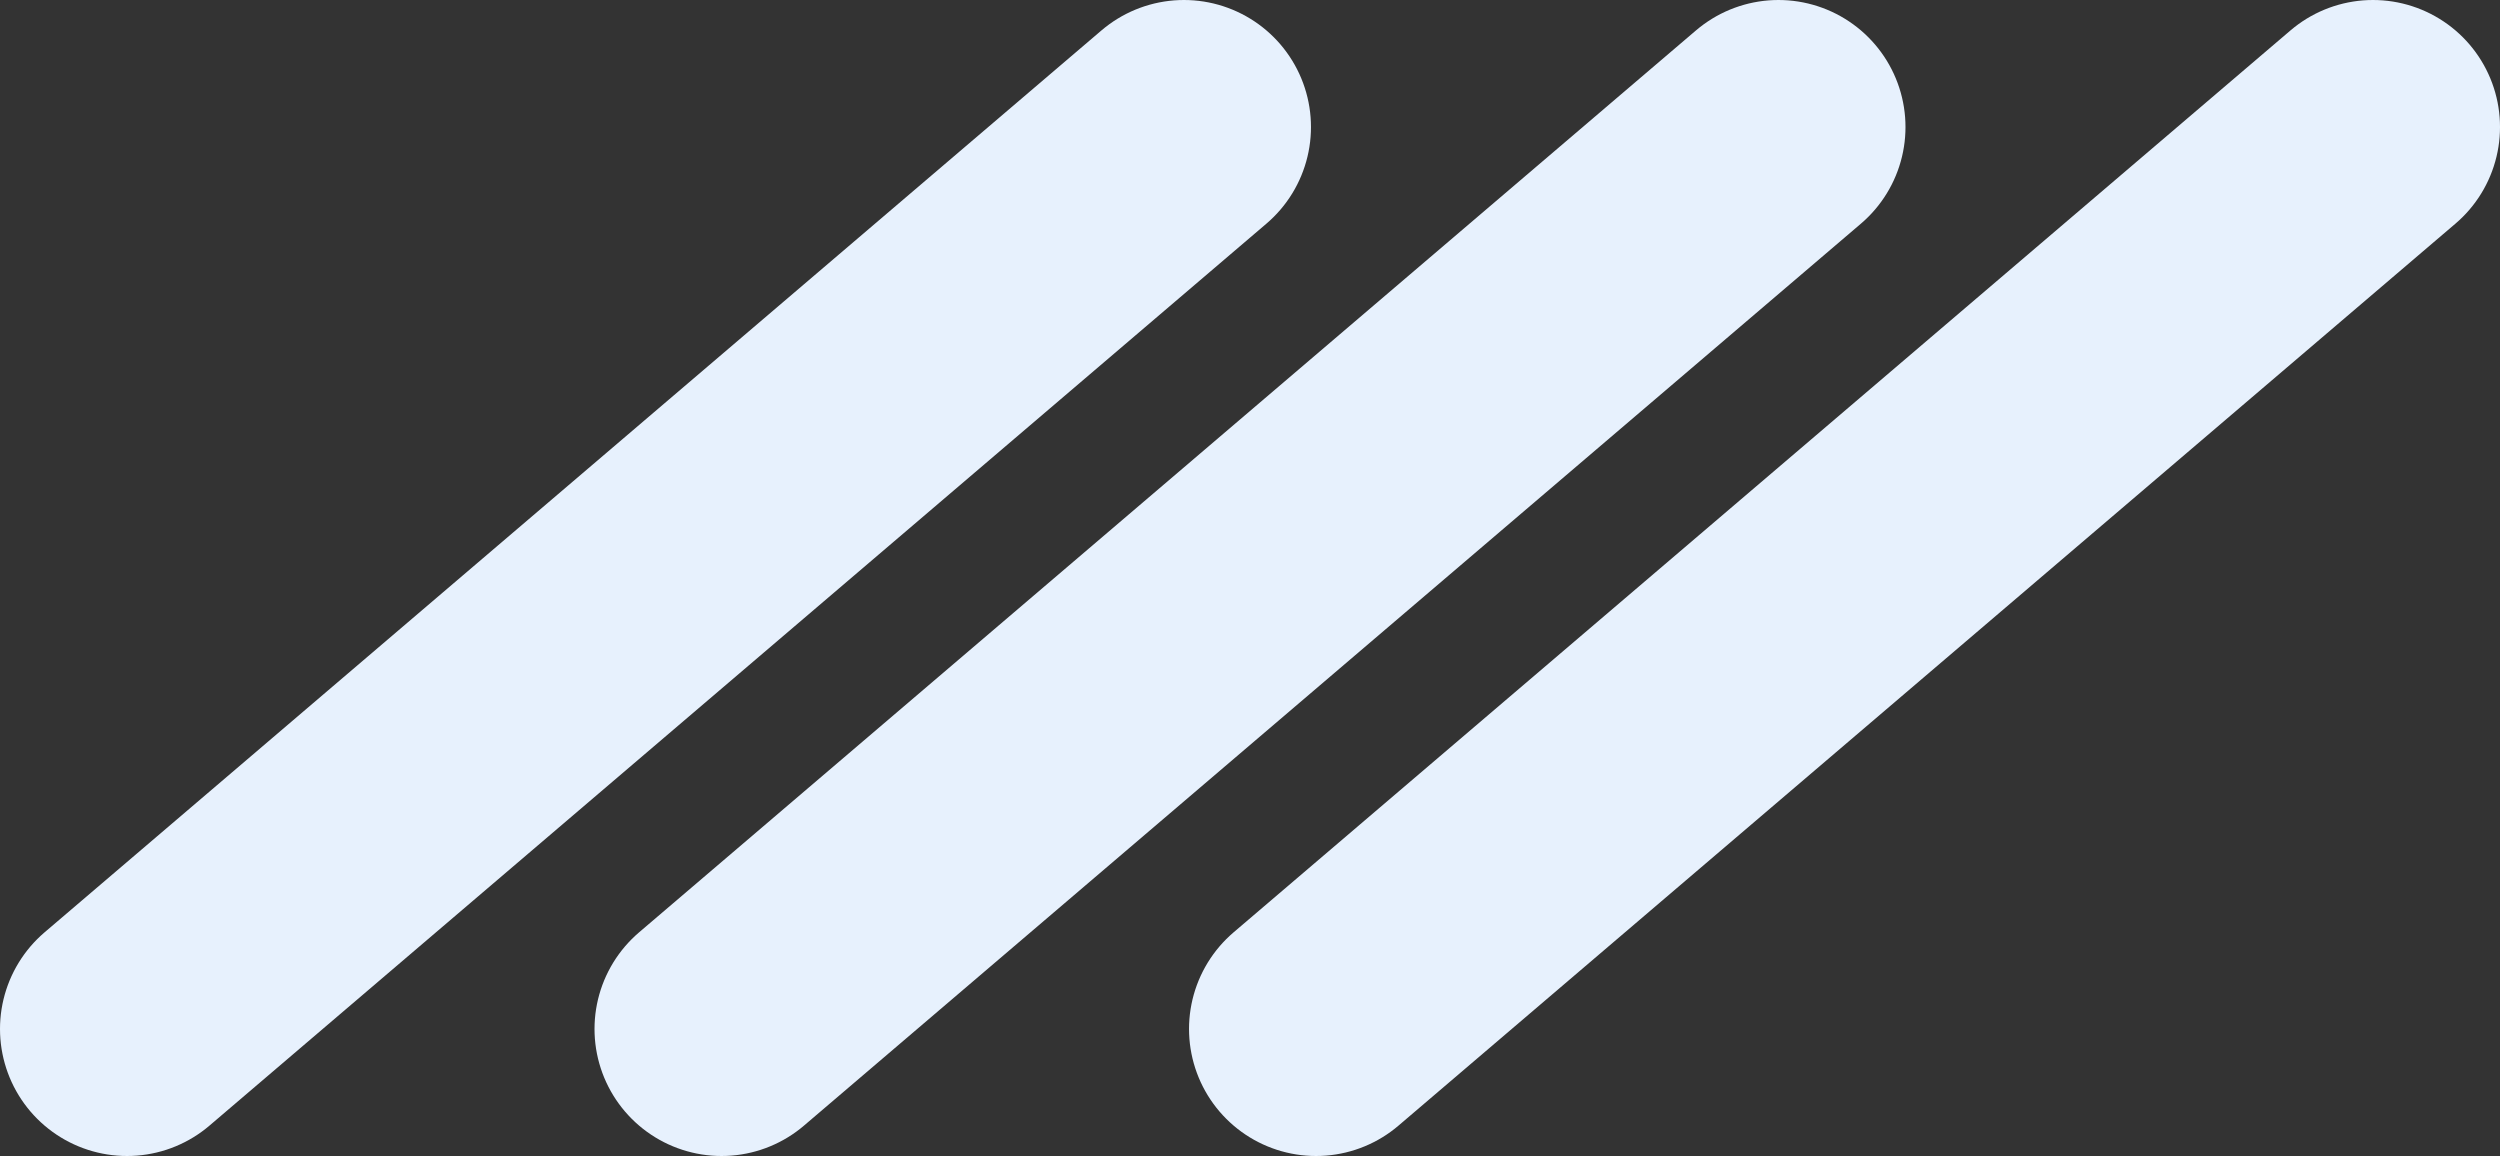
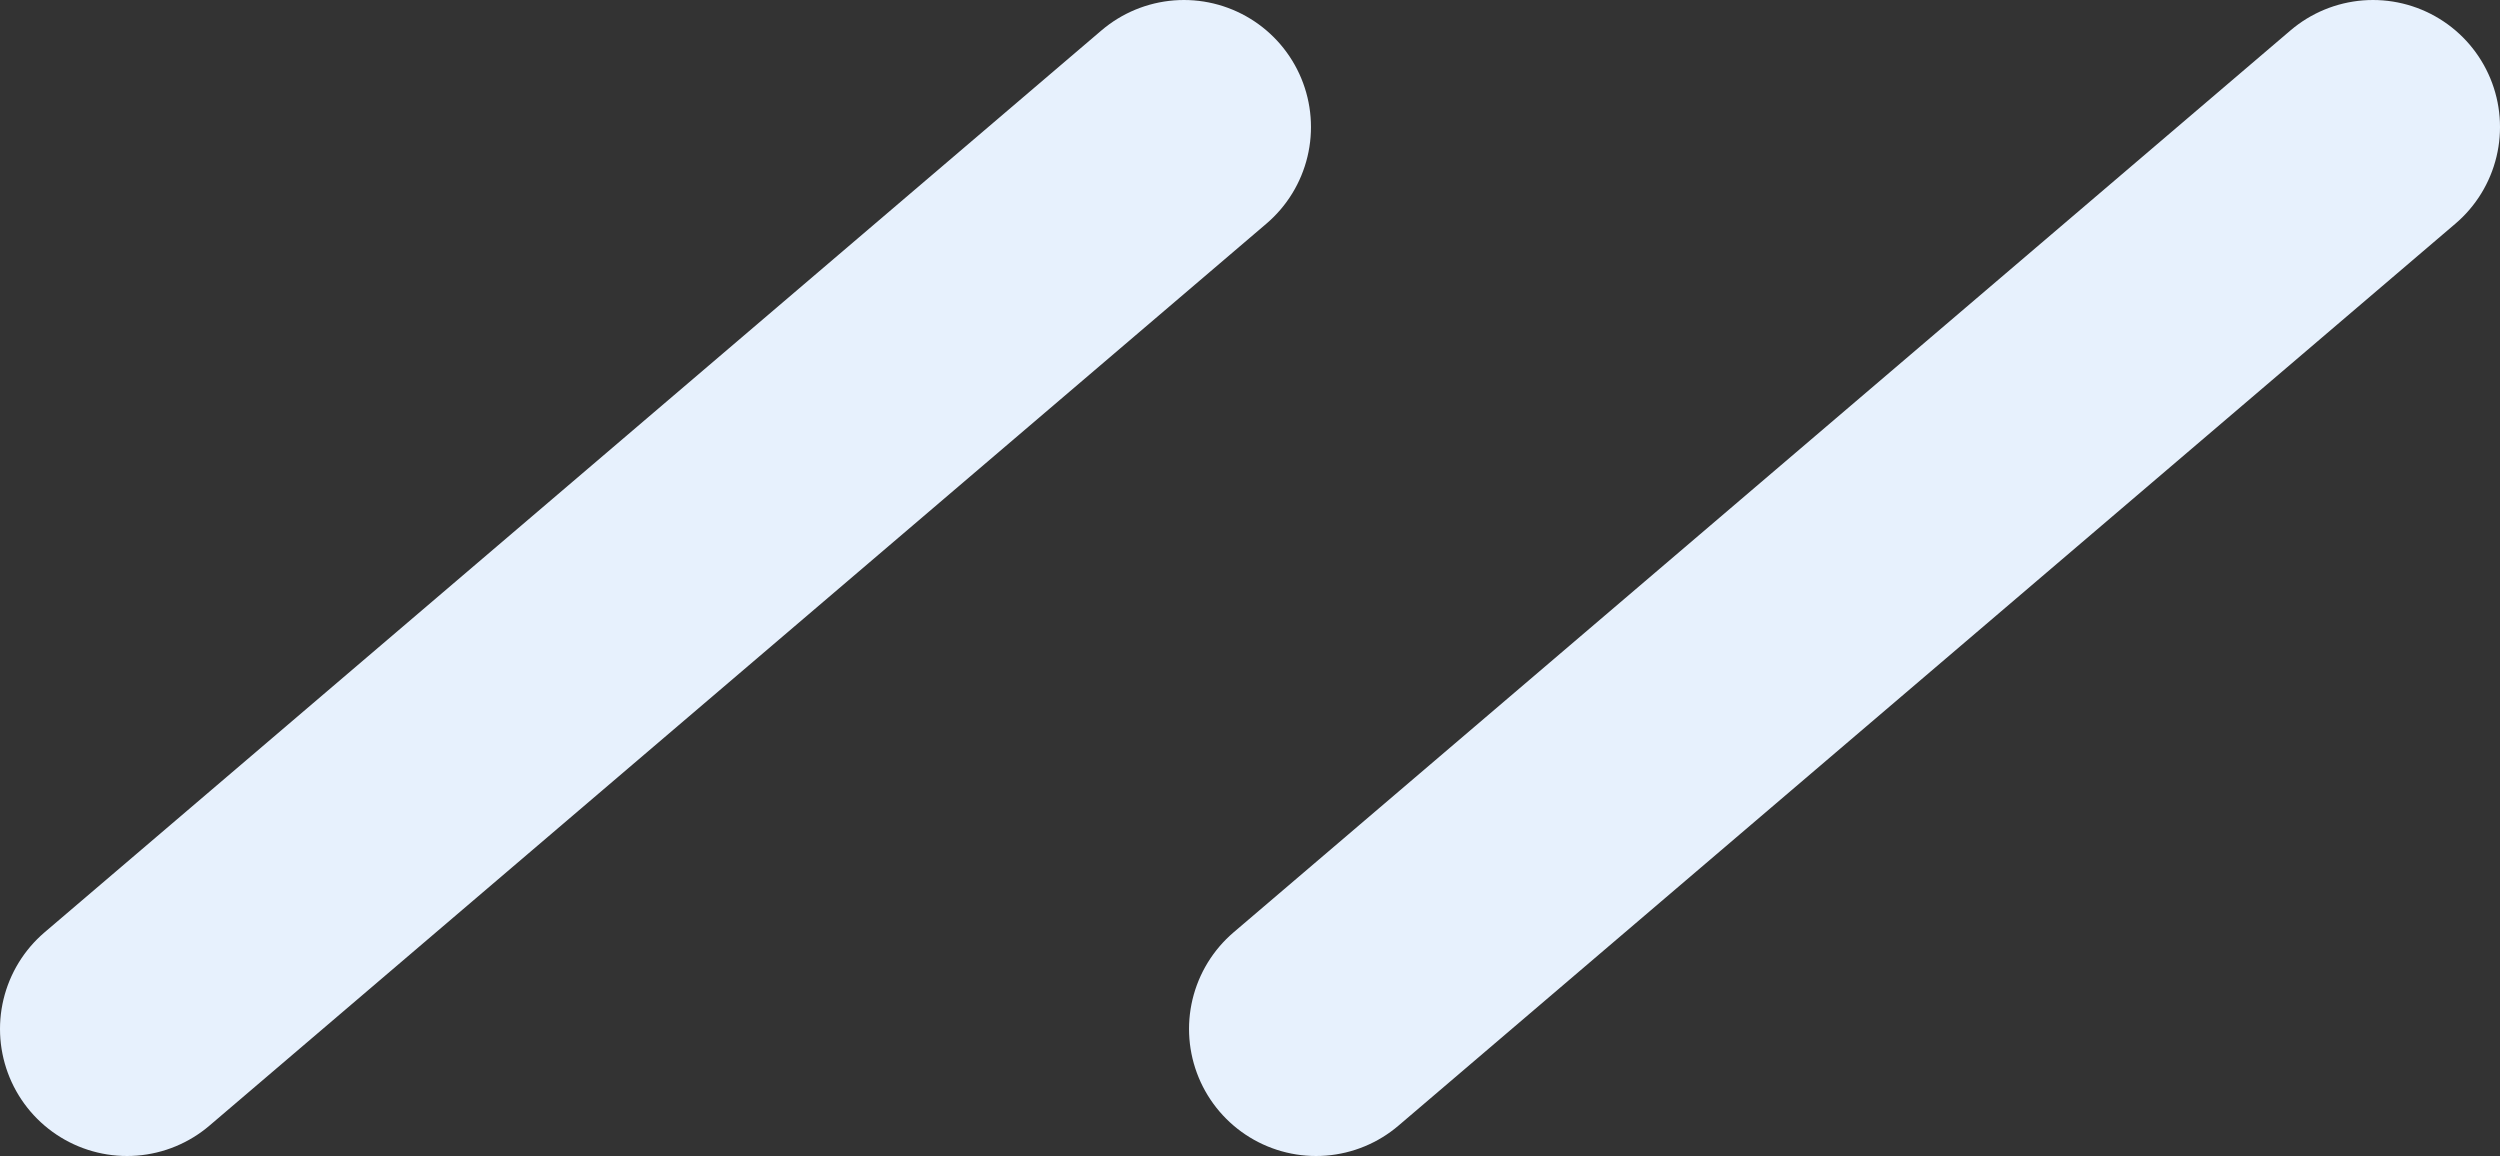
<svg xmlns="http://www.w3.org/2000/svg" width="984" height="455" viewBox="0 0 984 455" fill="none">
  <rect x="0" y="0" width="984" height="455" fill="#333333" stroke="none" />
  <path d="M50 405L466 50" stroke="#E7F1FD" stroke-width="100" stroke-linecap="round" />
-   <path d="M284 405L700 50" stroke="#E7F1FD" stroke-width="100" stroke-linecap="round" />
  <path d="M518 405L934 50" stroke="#E7F1FD" stroke-width="100" stroke-linecap="round" />
</svg>